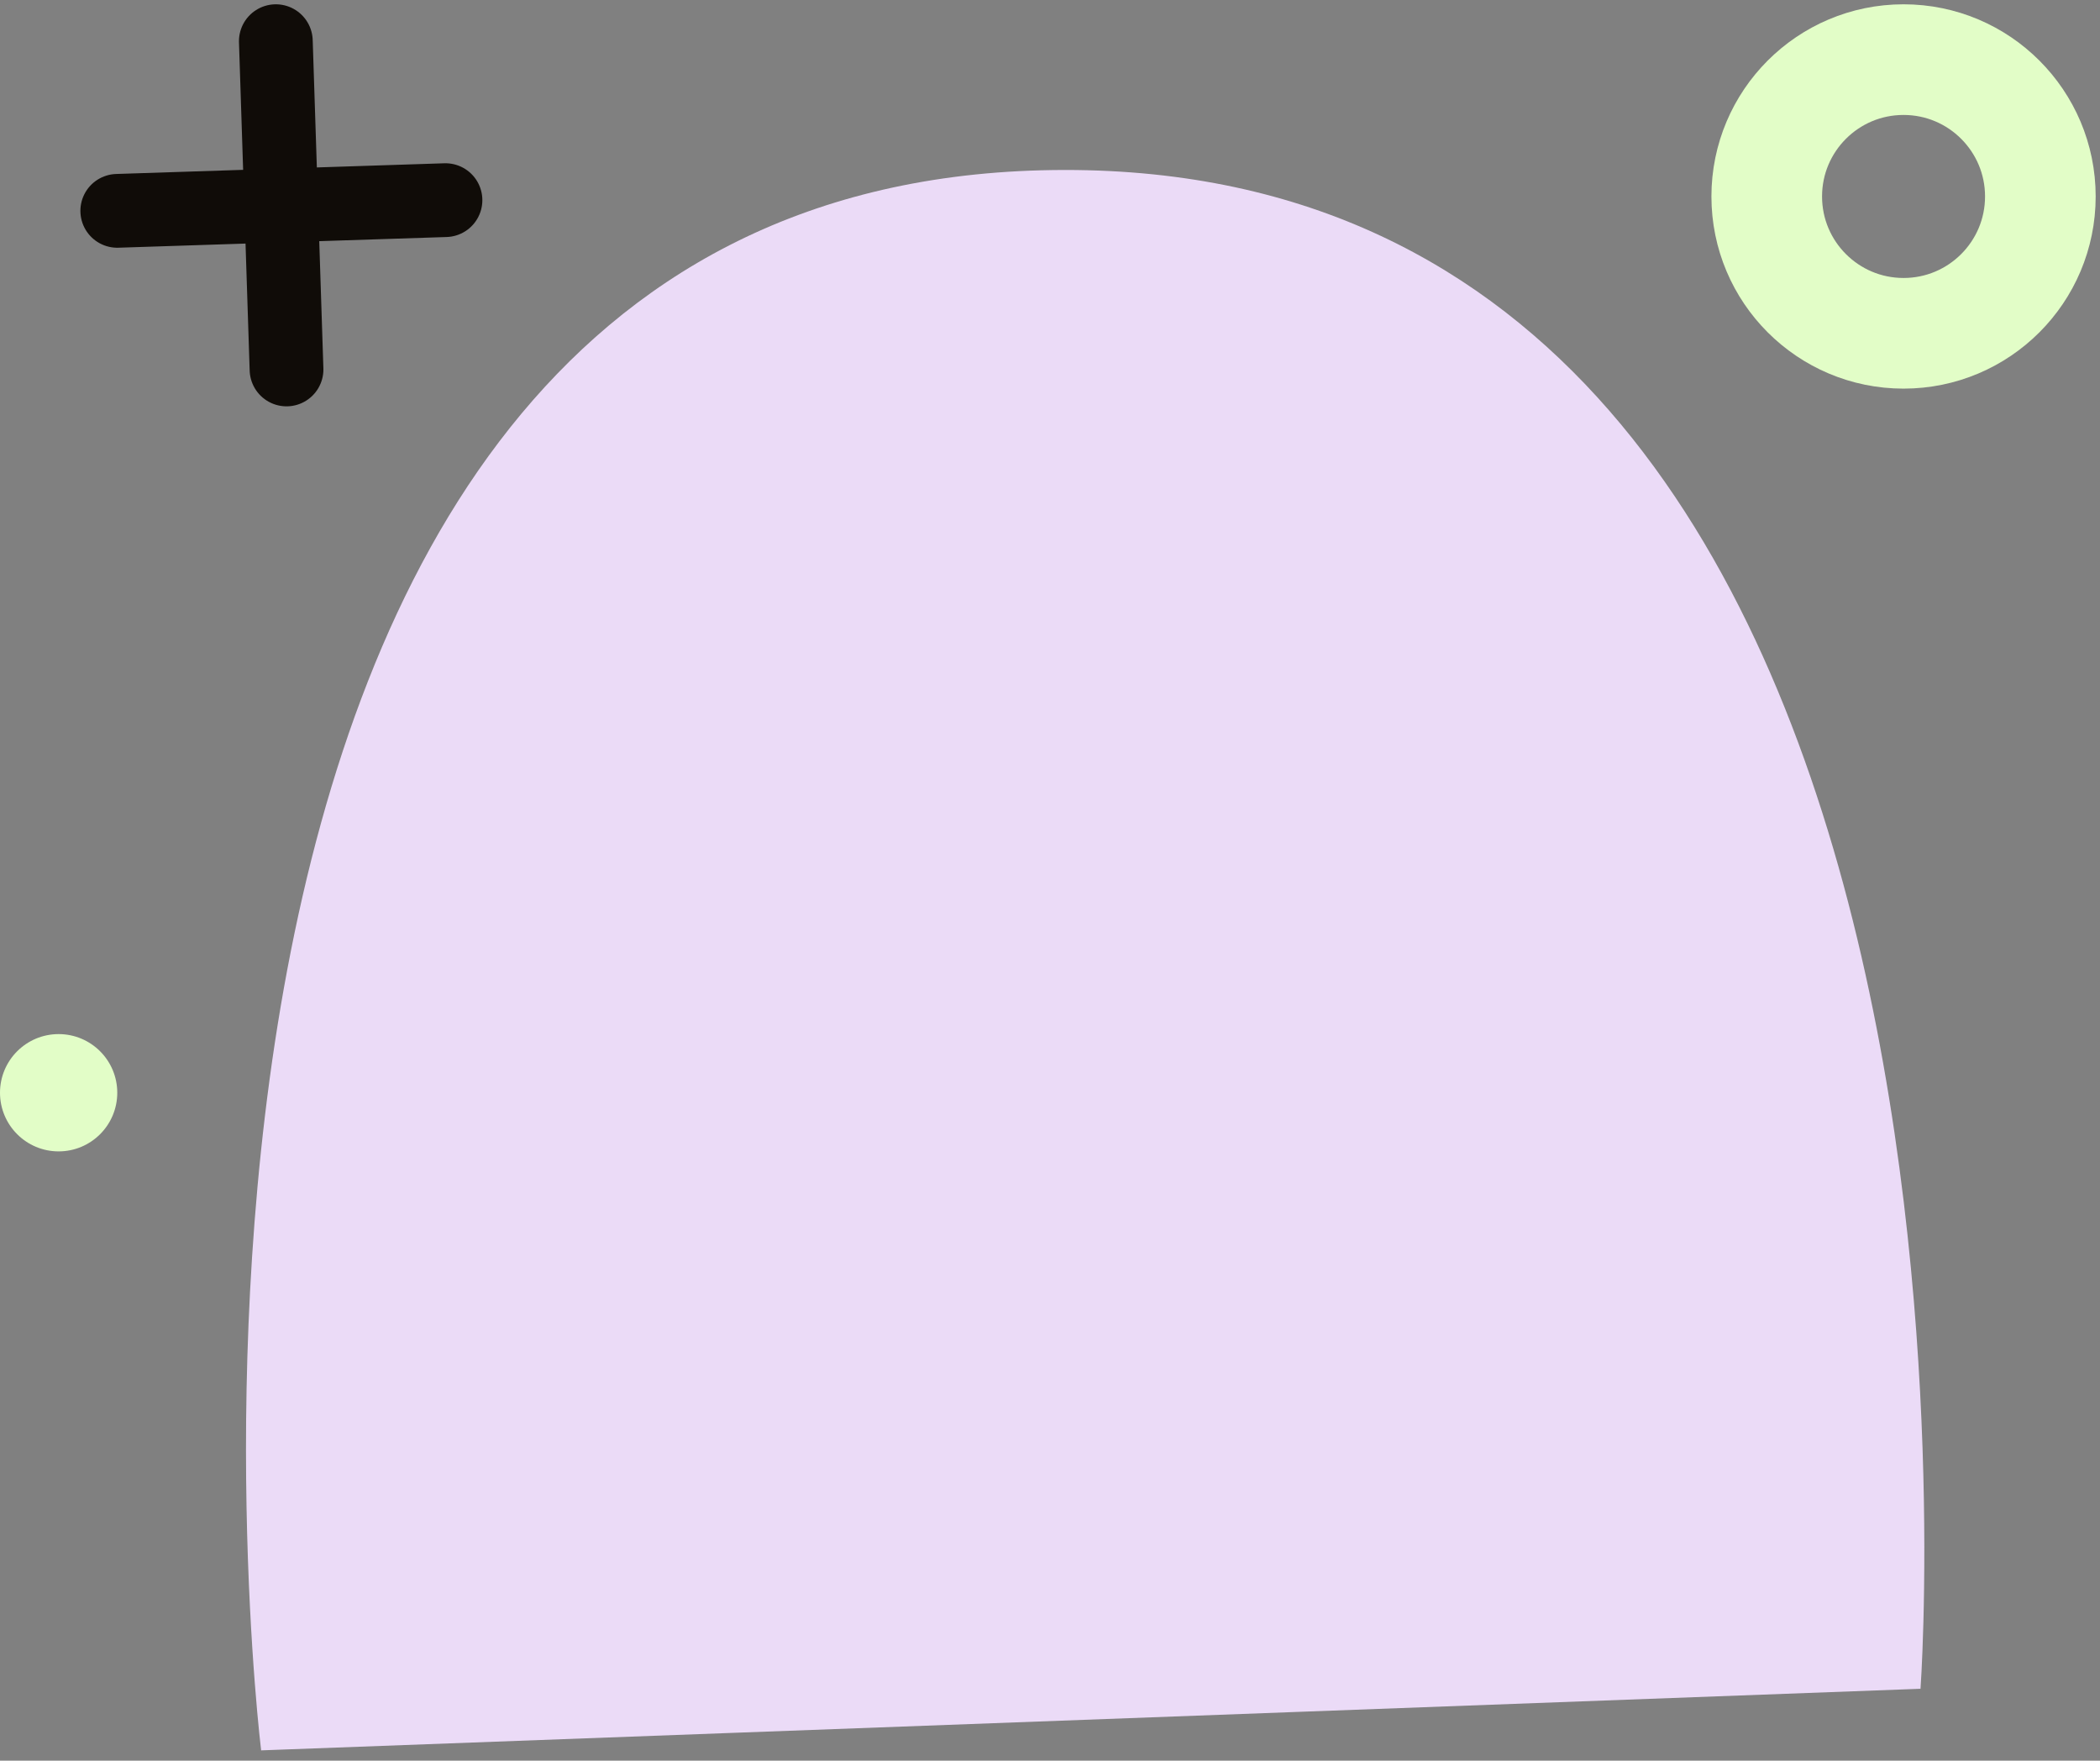
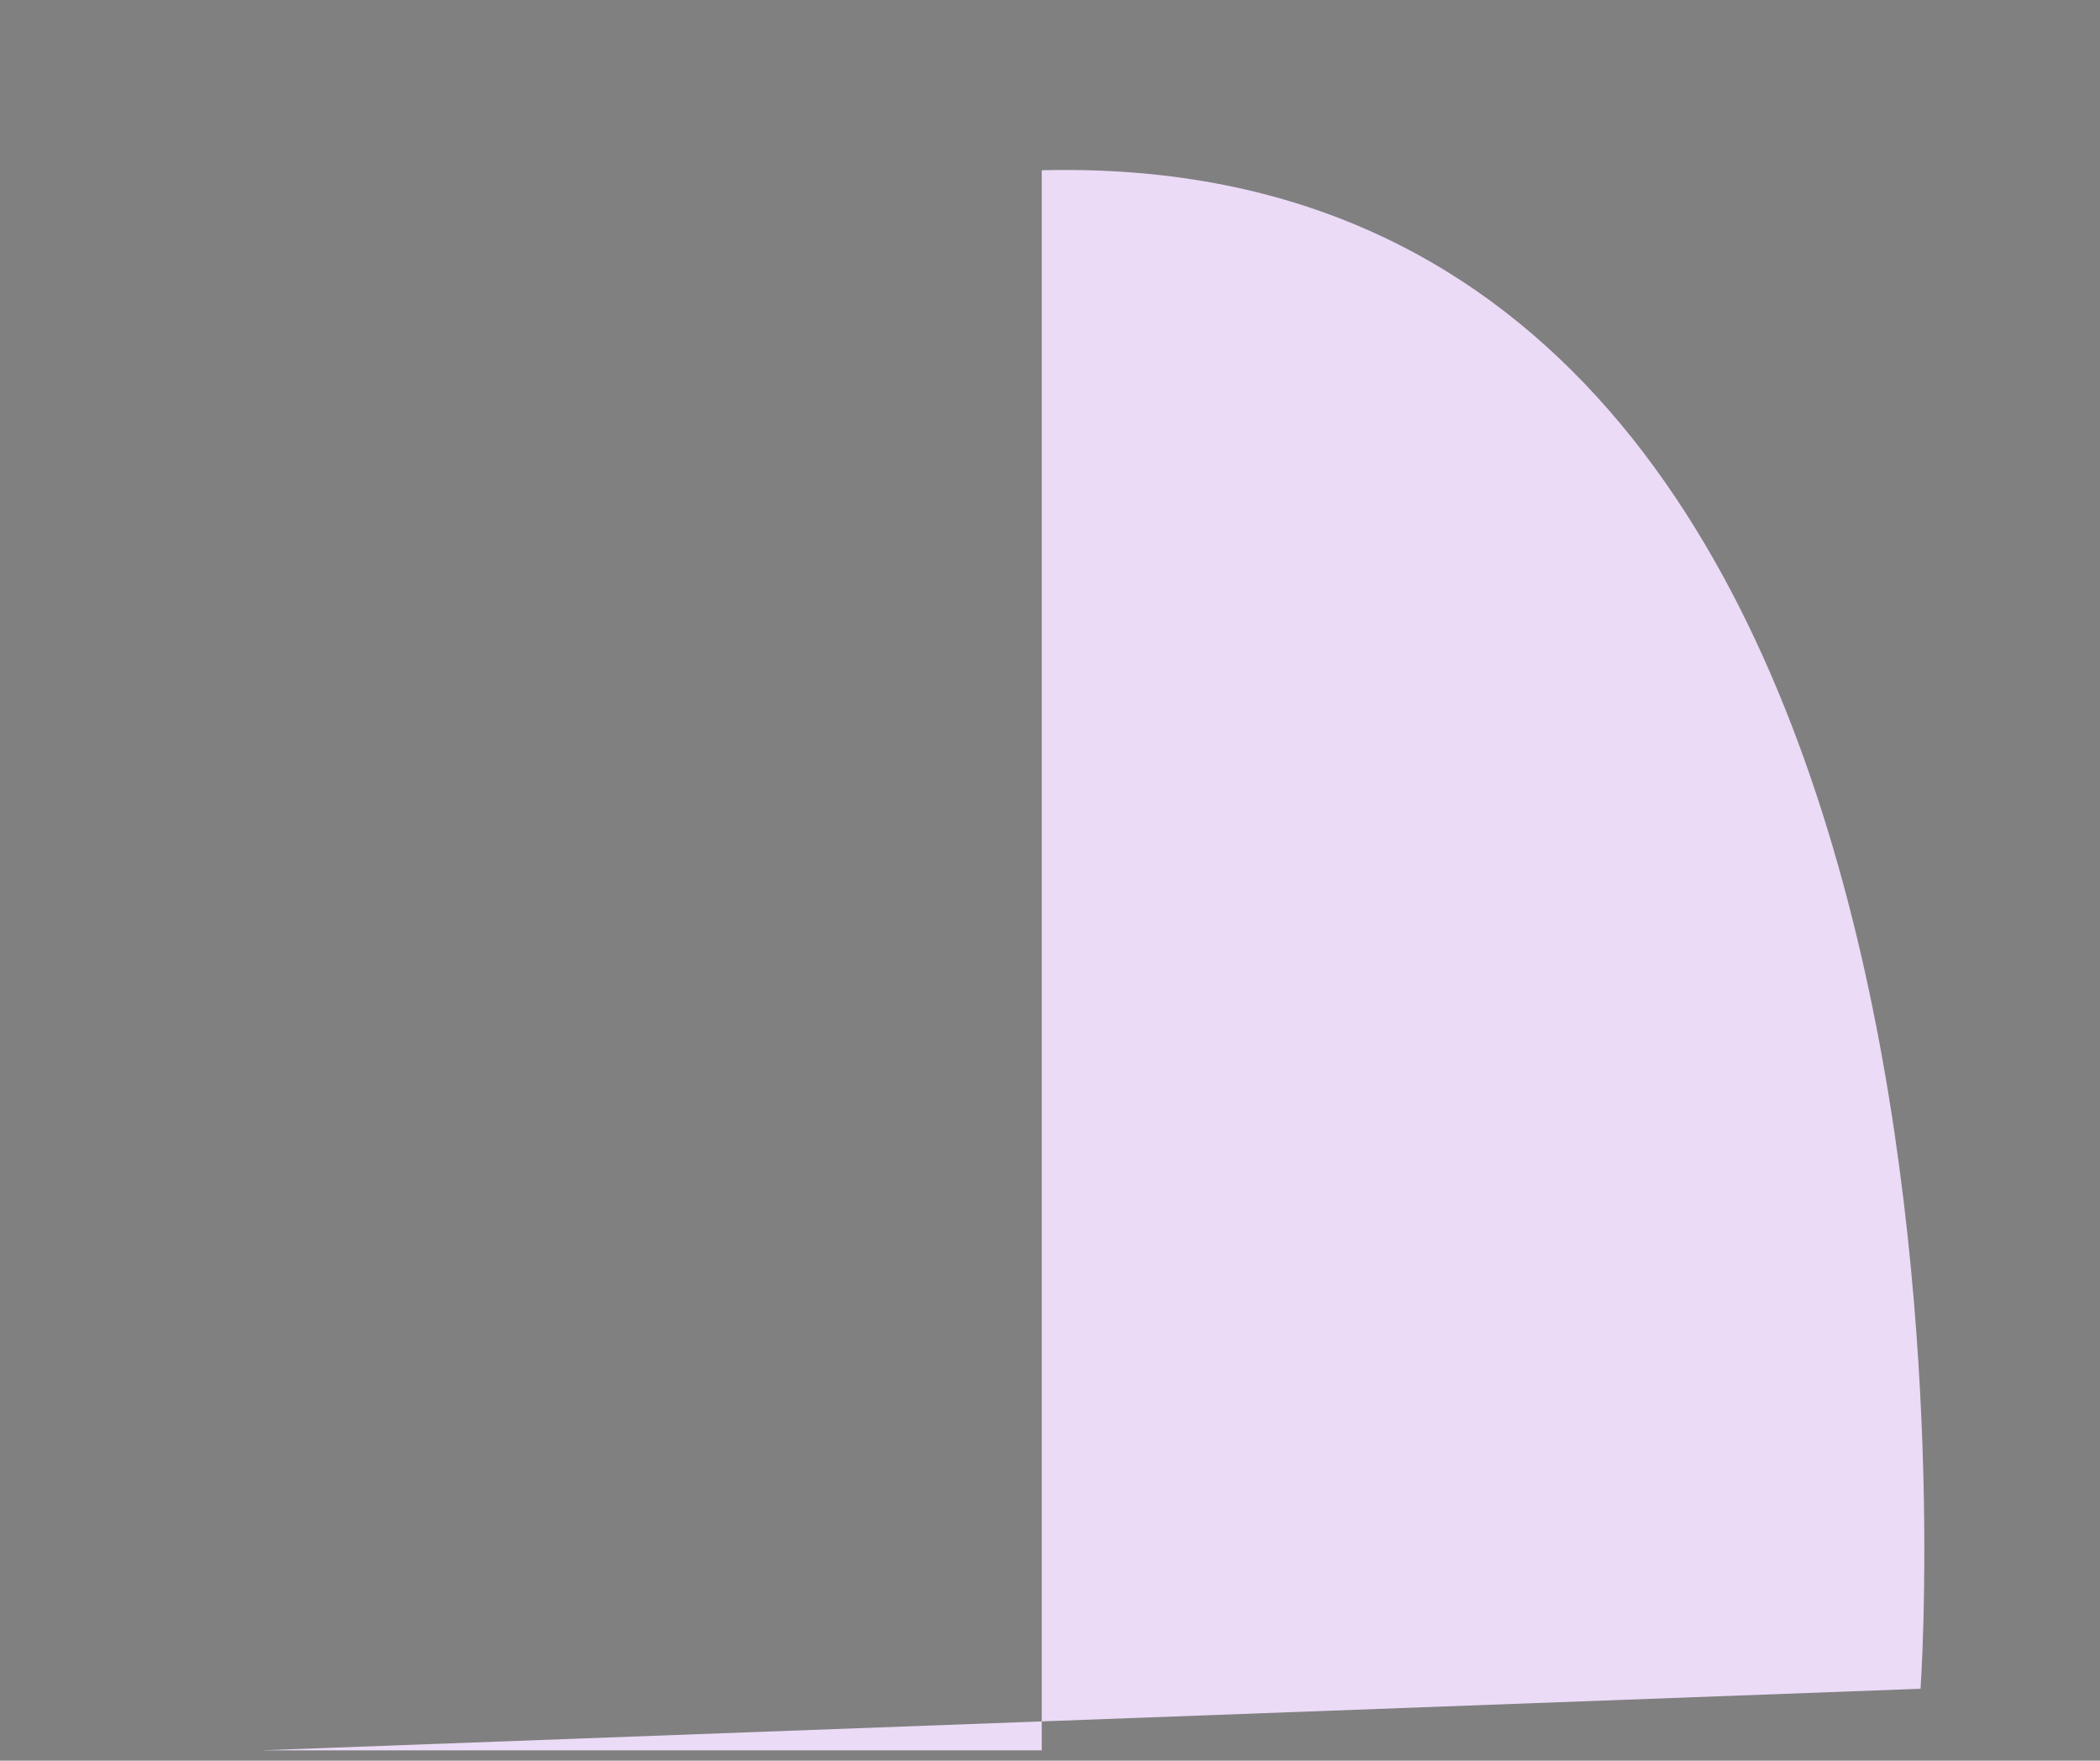
<svg xmlns="http://www.w3.org/2000/svg" width="204" height="171" viewBox="0 0 204 171" fill="none">
  <rect x="0" y="0" width="204" height="171" fill="#808080" stroke="none" />
-   <path d="M25.363 170.001L186.564 164.019C186.564 164.019 197.454 14.102 101.199 16.538C6.878 18.938 25.363 169.966 25.363 169.966V170.001Z" fill="#EBDBF7" />
-   <path d="M26.796 4L27.834 35.882" stroke="#100C08" stroke-width="7.165" stroke-linecap="round" stroke-linejoin="round" />
-   <path d="M43.274 19.439L11.392 20.478" stroke="#100C08" stroke-width="7.165" stroke-linecap="round" stroke-linejoin="round" />
-   <path d="M184.916 32.371C192.256 32.371 198.206 26.421 198.206 19.081C198.206 11.741 192.256 5.791 184.916 5.791C177.576 5.791 171.626 11.741 171.626 19.081C171.626 26.421 177.576 32.371 184.916 32.371Z" stroke="#E2FDC7" stroke-width="10.747" stroke-miterlimit="10" />
-   <path d="M5.696 111.826C8.841 111.826 11.392 109.276 11.392 106.13C11.392 102.984 8.841 100.434 5.696 100.434C2.55 100.434 0 102.984 0 106.13C0 109.276 2.55 111.826 5.696 111.826Z" fill="#E2FDC7" />
+   <path d="M25.363 170.001L186.564 164.019C186.564 164.019 197.454 14.102 101.199 16.538V170.001Z" fill="#EBDBF7" />
</svg>